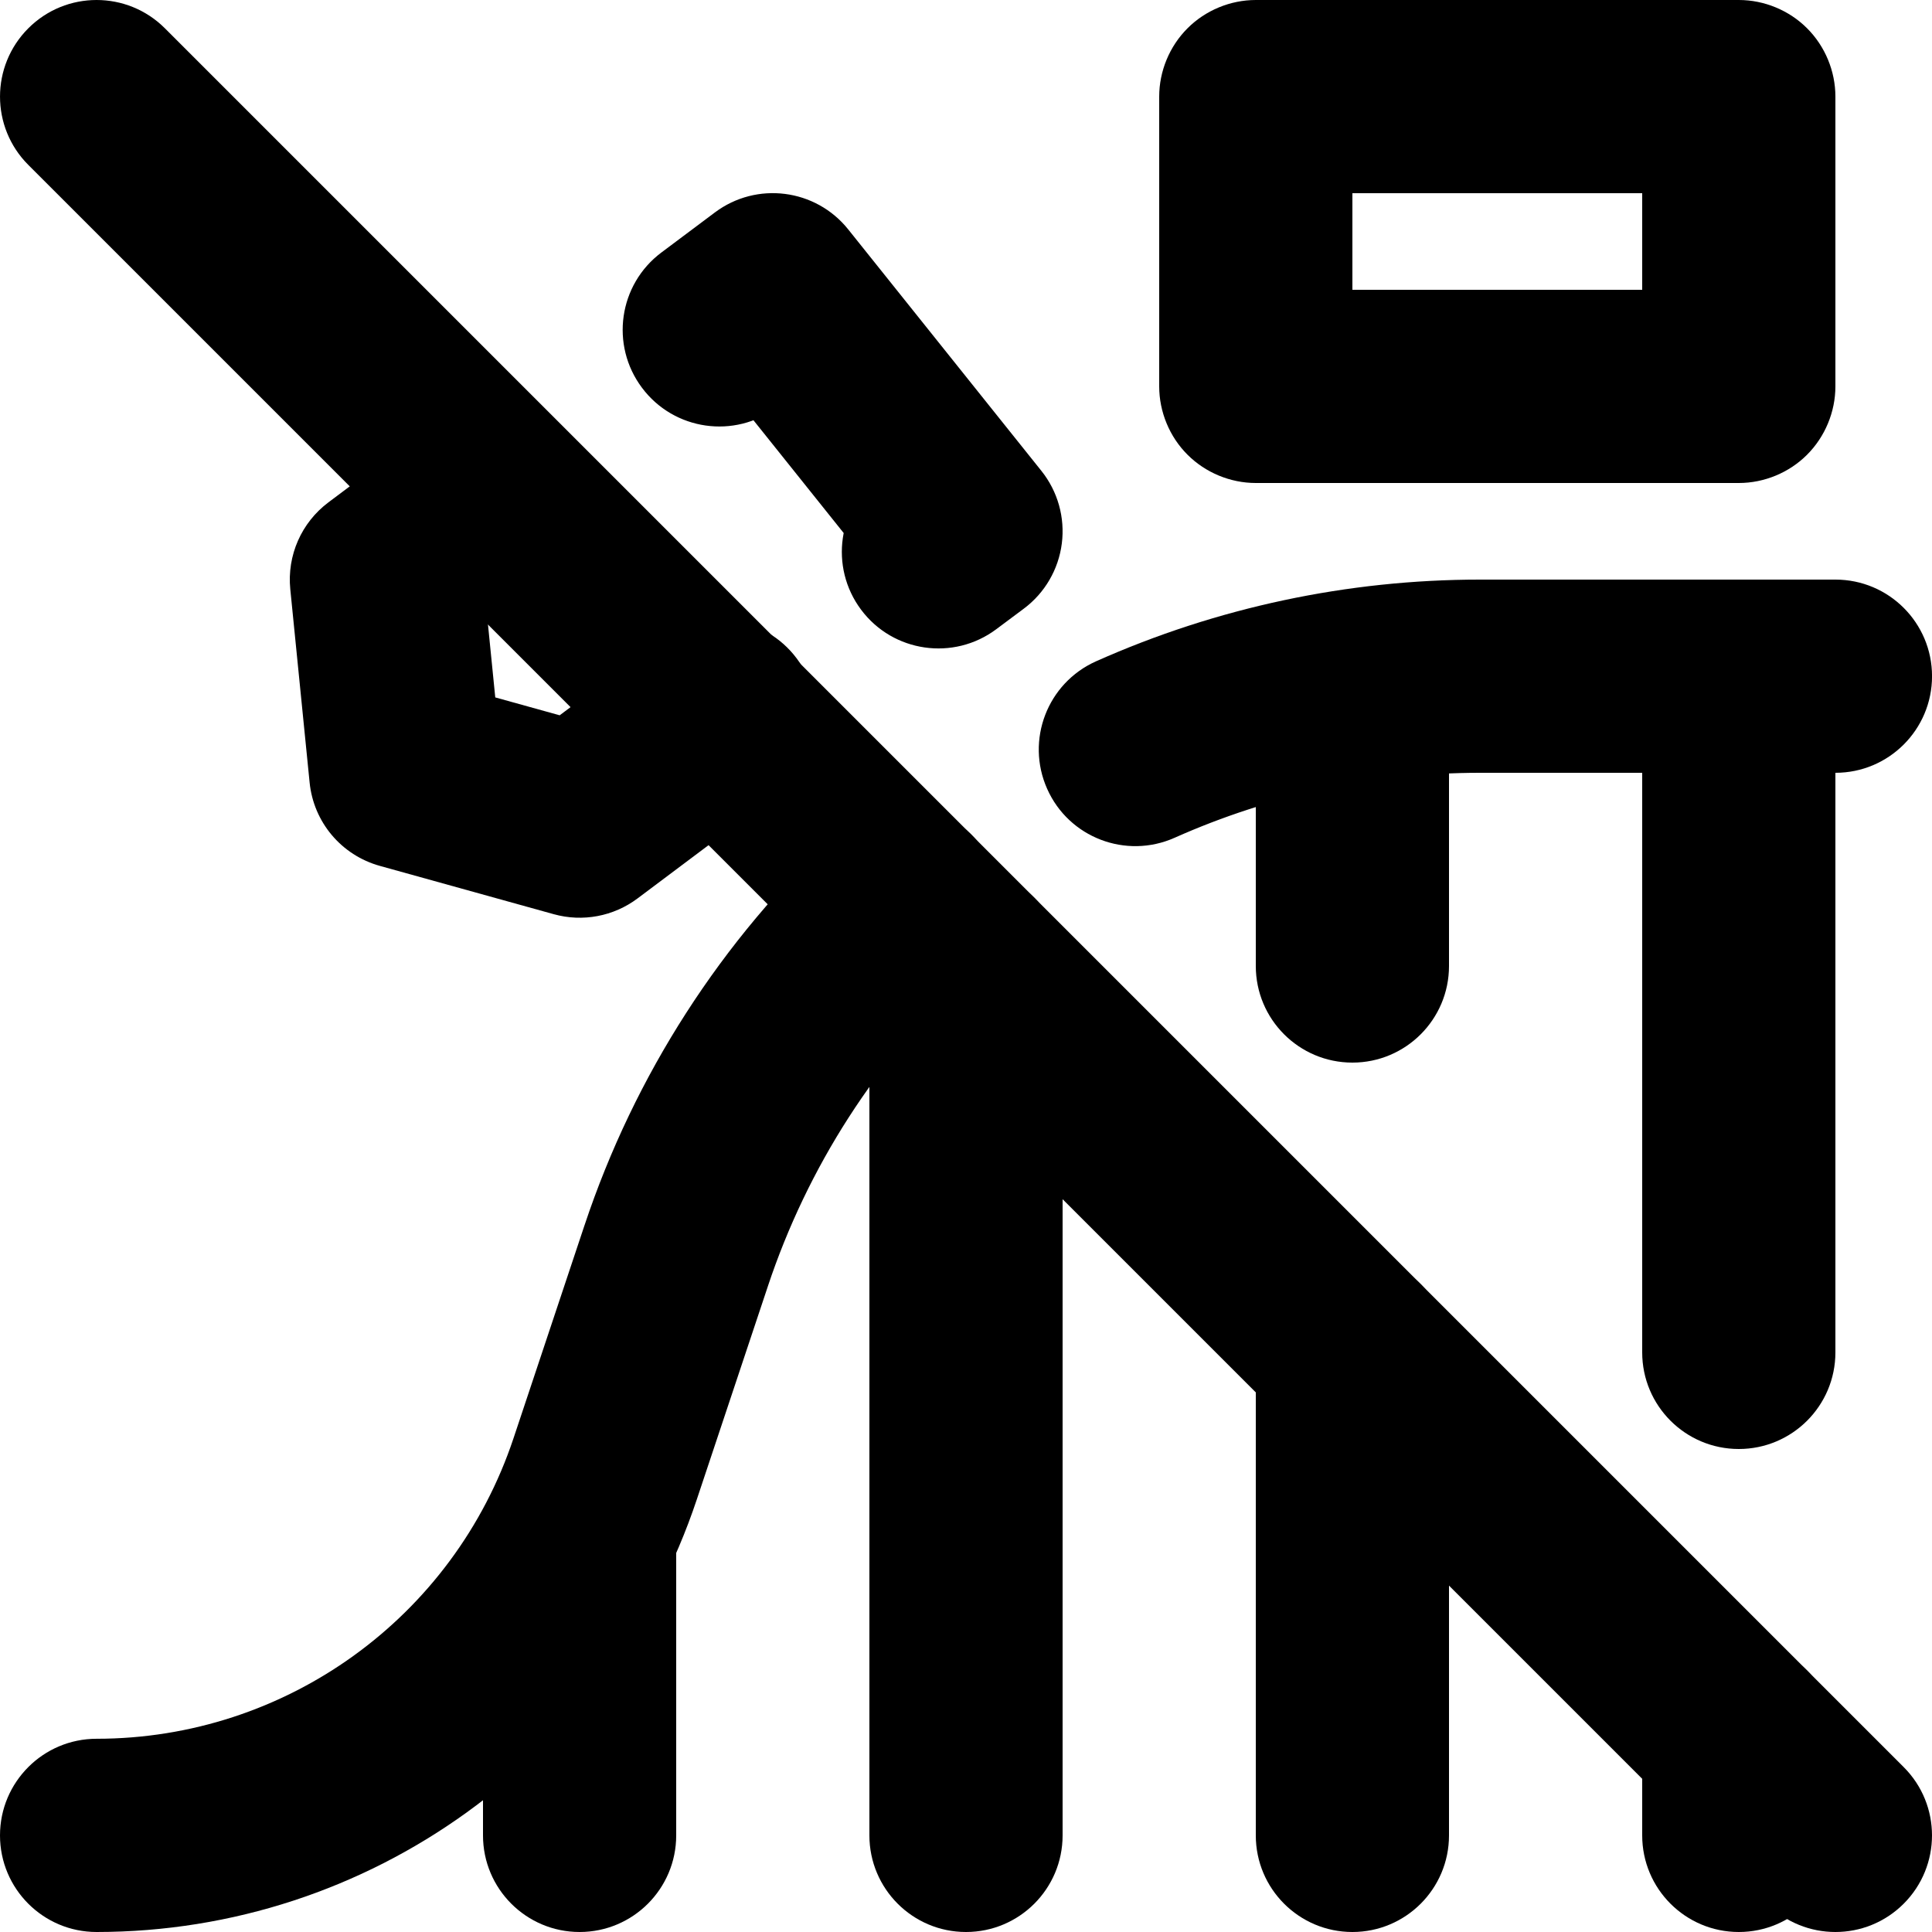
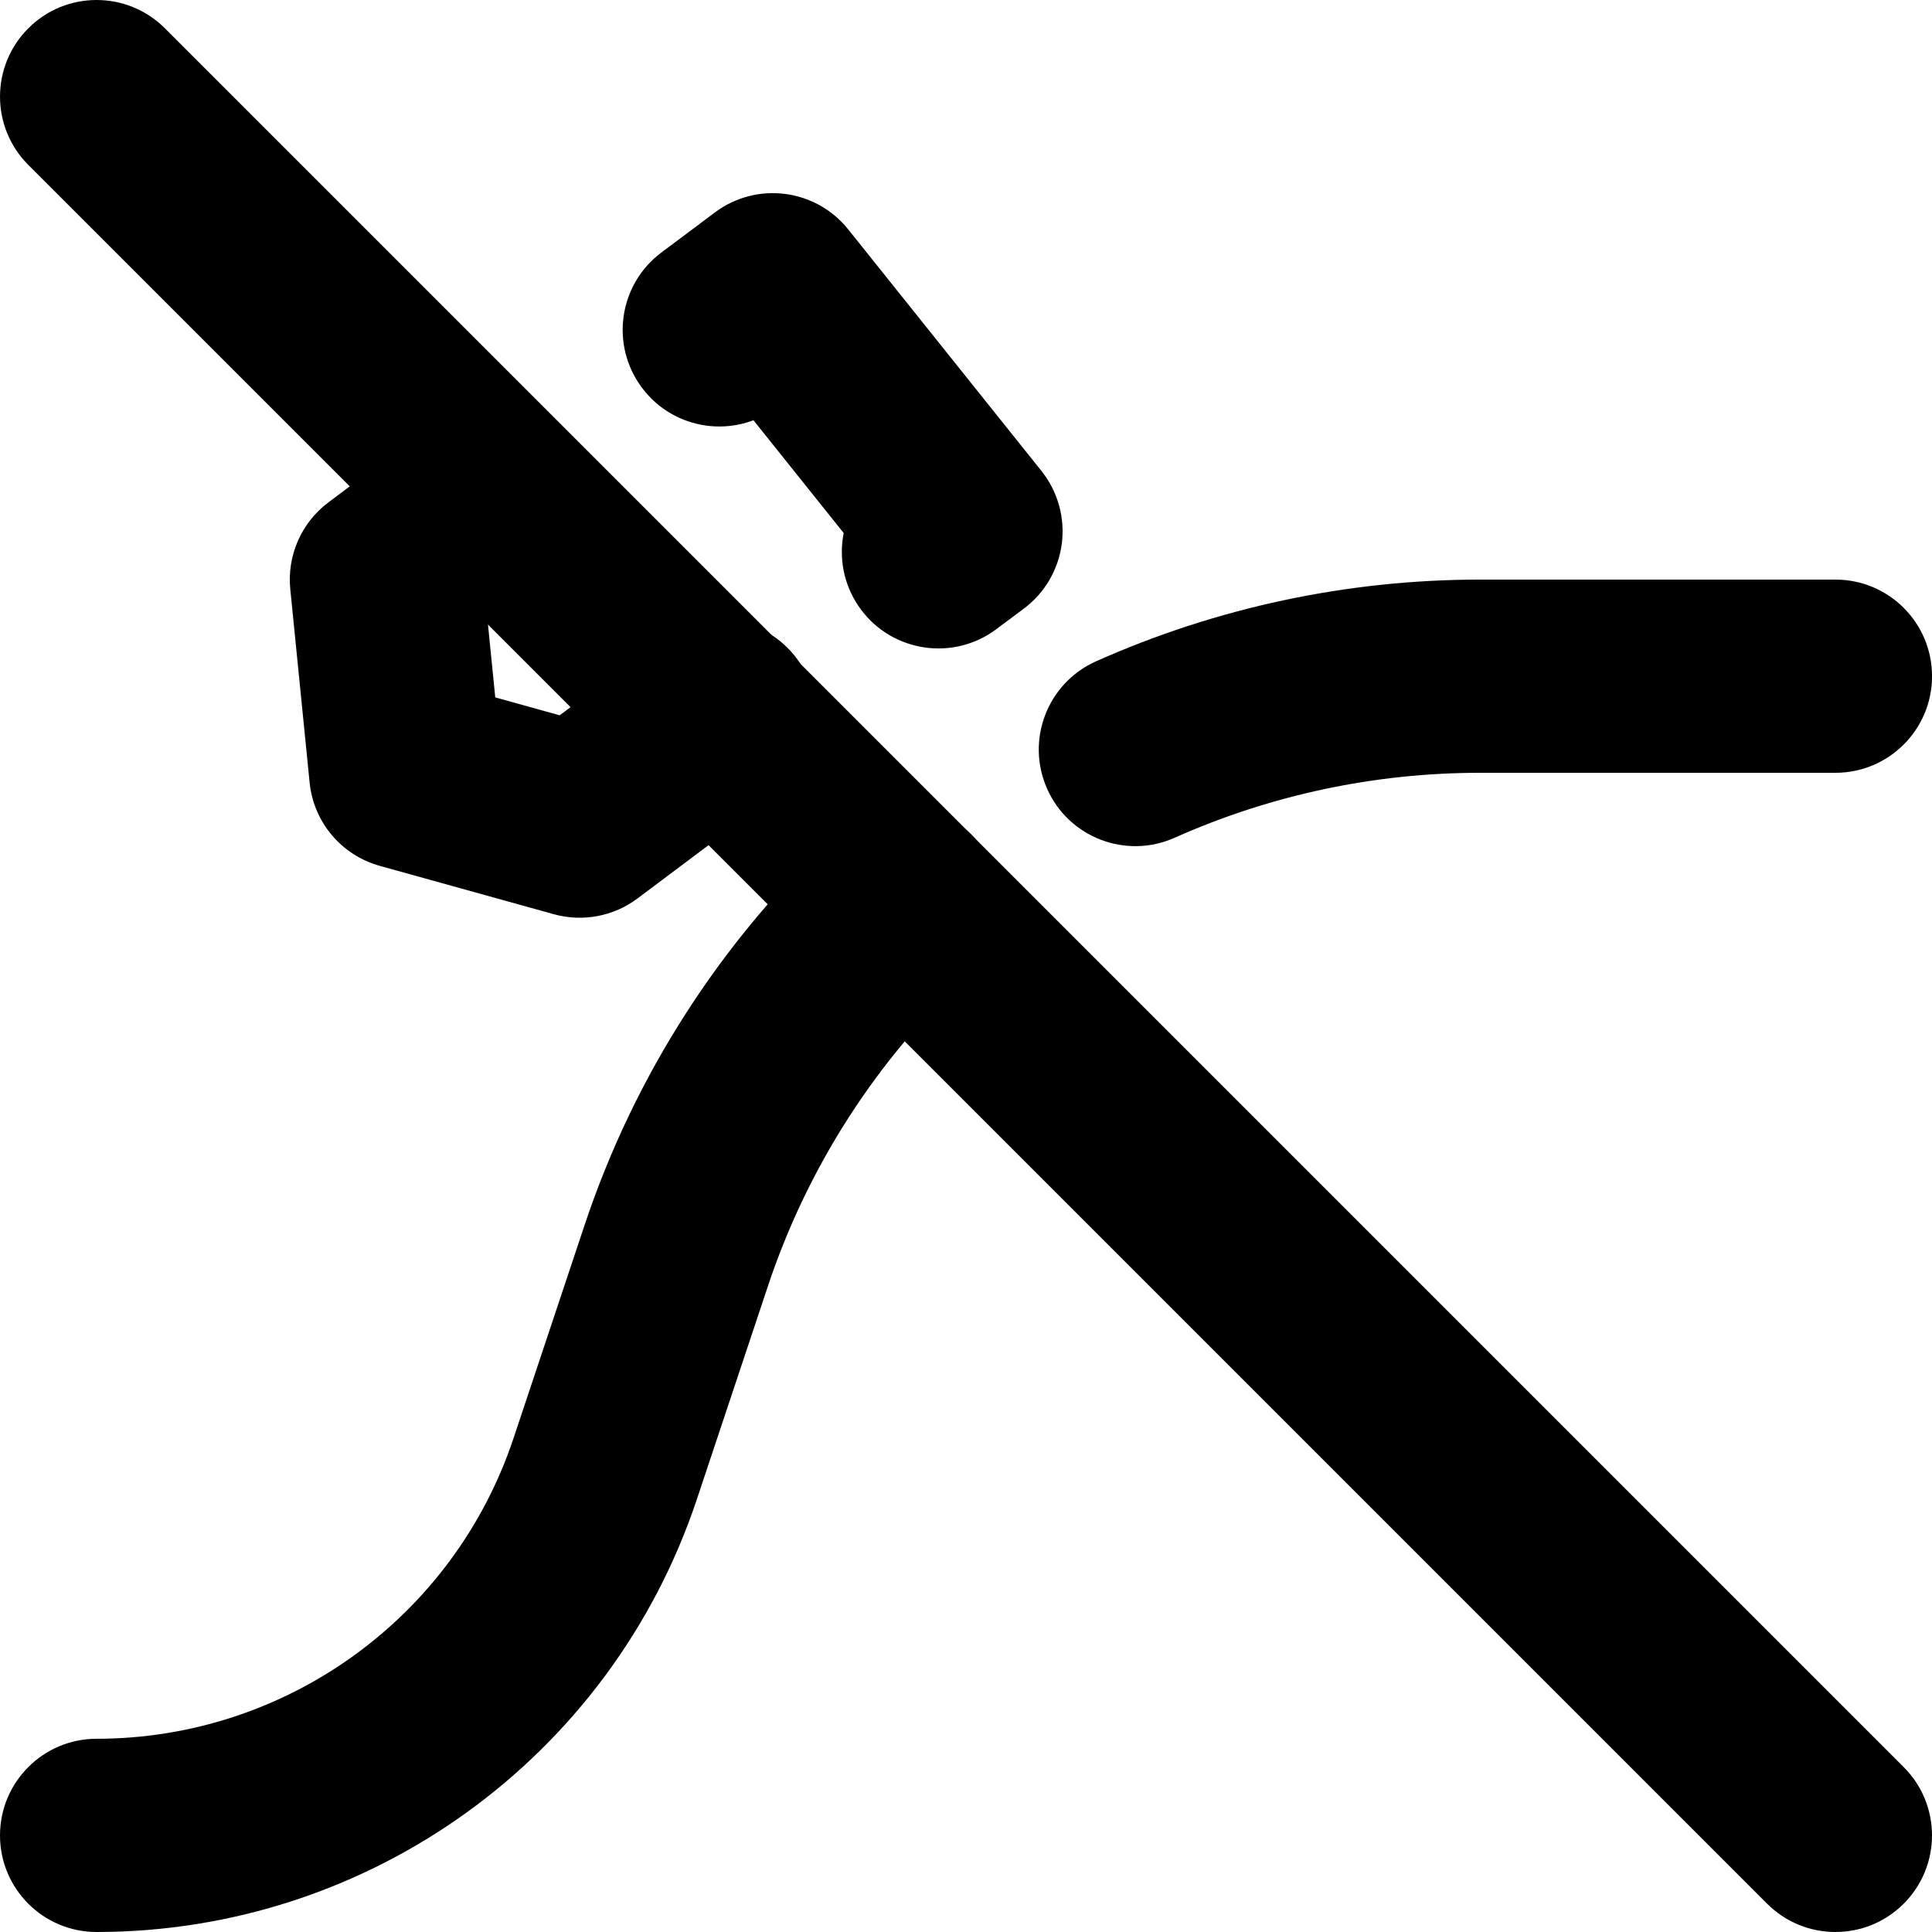
<svg xmlns="http://www.w3.org/2000/svg" version="1.1" id="Layer_1" x="0px" y="0px" viewBox="0 0 512 512" style="enable-background:new 0 0 512 512;" xml:space="preserve">
  <g>
    <path d="M25.6,512c72.18-0.01,136.24-46.19,159.07-114.66l18.82-56.45l0-0.01c10.53-31.64,28.86-60.12,53.29-82.82   c10.36-9.62,10.96-25.82,1.34-36.18c-9.62-10.36-25.82-10.96-36.18-1.34c-30.73,28.54-53.78,64.37-67.03,104.16l0-0.01   l-18.82,56.45c-15.85,47.56-60.37,79.65-110.5,79.65C11.46,460.8,0,472.26,0,486.4C0,500.54,11.46,512,25.6,512L25.6,512z    M311.3,222.01c25.46-11.35,53.01-17.21,80.89-17.21l0.08,0l0.06,0h94.08c14.14,0,25.6-11.46,25.6-25.6   c0-14.14-11.46-25.6-25.6-25.6l-94.08,0l0.06,0l-0.19,0c-35.05,0-69.71,7.38-101.73,21.65c-12.91,5.76-18.72,20.89-12.96,33.81   C283.25,221.97,298.39,227.77,311.3,222.01L311.3,222.01z" />
-     <path d="M435.2,179.2v179.2c0,14.14,11.46,25.6,25.6,25.6c14.14,0,25.6-11.46,25.6-25.6V179.2c0-14.14-11.46-25.6-25.6-25.6   C446.66,153.6,435.2,165.06,435.2,179.2z M435.2,460.8v25.6c0,14.14,11.46,25.6,25.6,25.6c14.14,0,25.6-11.46,25.6-25.6v-25.6   c0-14.14-11.46-25.6-25.6-25.6C446.66,435.2,435.2,446.66,435.2,460.8z" />
-     <path d="M179.2,486.4v-76.8c0-14.14-11.46-25.6-25.6-25.6c-14.14,0-25.6,11.46-25.6,25.6v76.8c0,14.14,11.46,25.6,25.6,25.6   C167.74,512,179.2,500.54,179.2,486.4" />
-     <path d="M281.6,486.4V256c0-14.14-11.46-25.6-25.6-25.6c-14.14,0-25.6,11.46-25.6,25.6v230.4c0,14.14,11.46,25.6,25.6,25.6   C270.14,512,281.6,500.54,281.6,486.4" />
-     <path d="M332.8,192v64c0,14.14,11.46,25.6,25.6,25.6S384,270.14,384,256v-64c0-14.14-11.46-25.6-25.6-25.6S332.8,177.86,332.8,192z    M332.8,358.4v128c0,14.14,11.46,25.6,25.6,25.6s25.6-11.46,25.6-25.6v-128c0-14.14-11.46-25.6-25.6-25.6S332.8,344.26,332.8,358.4   z" />
-     <path d="M332.8,25.6v25.6h102.4v25.6h-76.8V25.6H332.8v25.6V25.6h-25.6v76.8c0,6.74,2.73,13.34,7.5,18.1   c4.77,4.77,11.36,7.5,18.1,7.5h128c6.74,0,13.34-2.73,18.1-7.5s7.5-11.36,7.5-18.1V25.6c0-6.74-2.73-13.34-7.5-18.1   C474.14,2.73,467.54,0,460.8,0h-128c-6.74,0-13.34,2.73-18.1,7.5c-4.77,4.77-7.5,11.36-7.5,18.1H332.8z" />
    <path d="M205.97,107.91l14.18-10.62L204.8,76.8l-19.99,15.99l51.2,64L256,140.8l-15.33-20.51l-7.3,5.45   c-11.33,8.46-13.64,24.51-5.18,35.83c8.46,11.33,24.51,13.64,35.83,5.18l7.3-5.45c5.56-4.15,9.19-10.38,10.07-17.26   c0.88-6.88-1.07-13.82-5.4-19.24l-51.2-64c-8.64-10.8-24.27-12.79-35.34-4.5l-14.18,10.62c-11.32,8.48-13.62,24.52-5.14,35.84   C178.61,114.09,194.65,116.39,205.97,107.91L205.97,107.91z M175.29,169.34l-26.97,20.22l-17.07-4.74l-1.94-19.4l17.61-13.2   c11.31-8.48,13.61-24.53,5.13-35.84s-24.53-13.61-35.84-5.12l-29.16,21.86c-7.19,5.39-11.01,14.09-10.12,23.03l5.12,51.2   c1.05,10.54,8.42,19.28,18.62,22.12l46.08,12.8c7.66,2.13,15.85,0.59,22.21-4.18L206,210.31c11.31-8.48,13.61-24.53,5.12-35.84   C202.64,163.15,186.6,160.86,175.29,169.34L175.29,169.34z" />
    <path d="M7.5,43.7l460.8,460.8c10,10,26.21,10,36.2,0c10-10,10-26.21,0-36.2L43.7,7.5c-10-10-26.21-10-36.2,0S-2.5,33.7,7.5,43.7" />
  </g>
</svg>